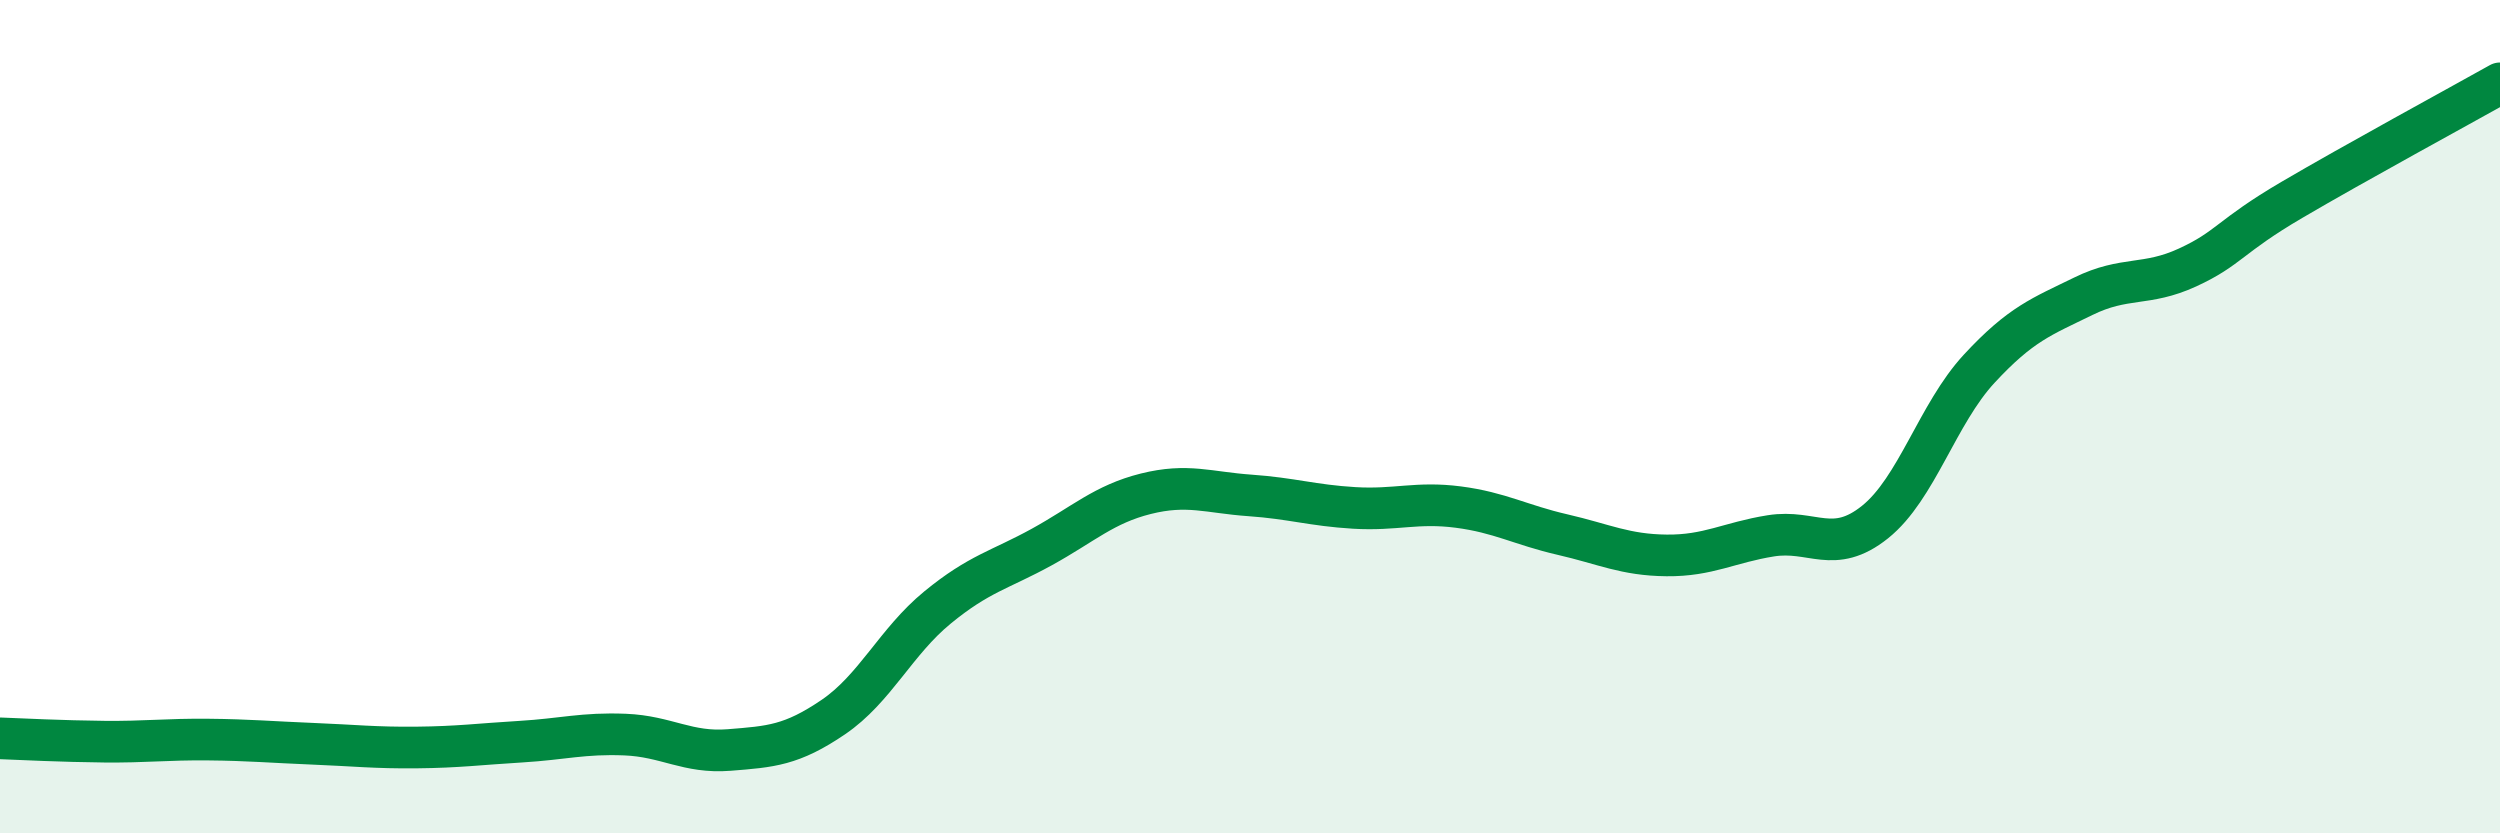
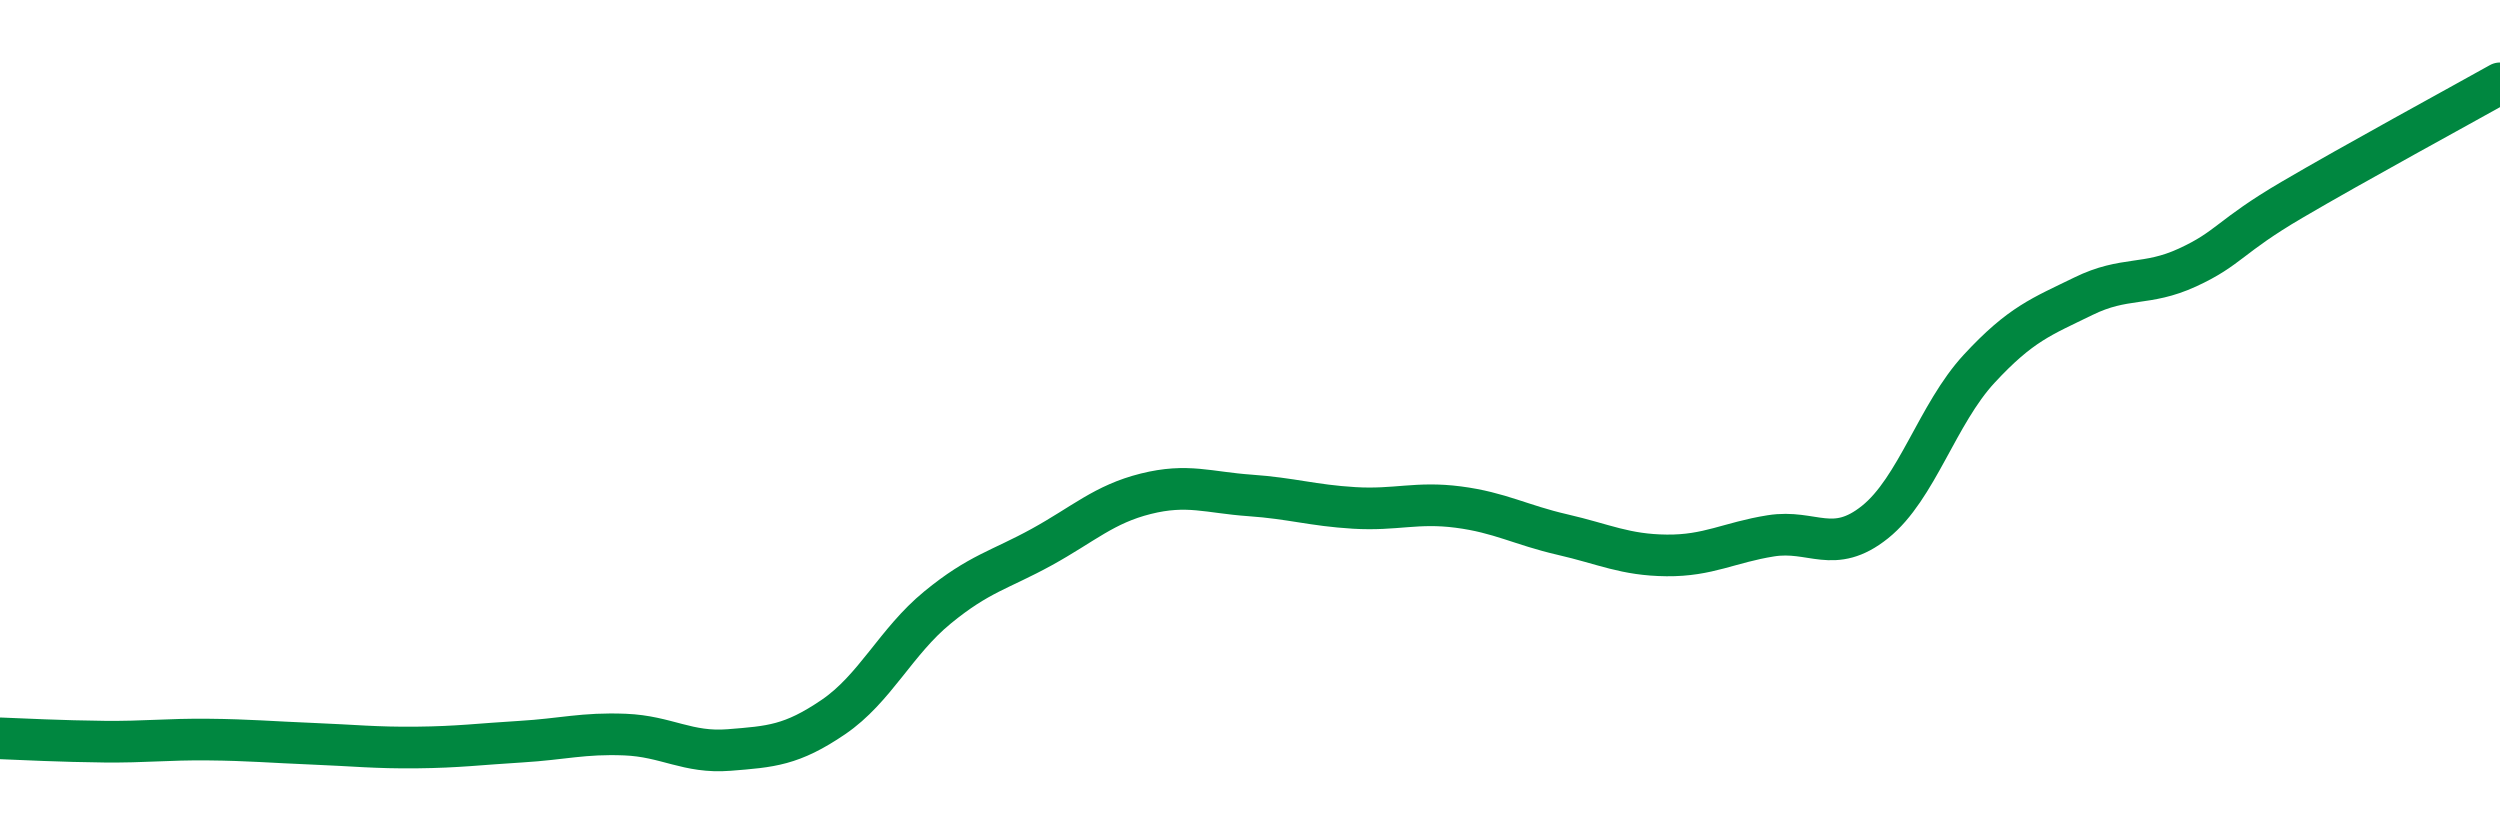
<svg xmlns="http://www.w3.org/2000/svg" width="60" height="20" viewBox="0 0 60 20">
-   <path d="M 0,17.72 C 0.5,17.74 1.5,17.79 2.5,17.8 C 3.5,17.81 4,17.74 5,17.75 C 6,17.76 6.5,17.81 7.5,17.85 C 8.5,17.89 9,17.95 10,17.94 C 11,17.93 11.5,17.86 12.5,17.8 C 13.5,17.74 14,17.59 15,17.63 C 16,17.67 16.5,18.08 17.5,18 C 18.5,17.92 19,17.89 20,17.21 C 21,16.53 21.5,15.4 22.5,14.58 C 23.5,13.76 24,13.68 25,13.13 C 26,12.58 26.5,12.1 27.5,11.85 C 28.5,11.6 29,11.82 30,11.89 C 31,11.96 31.5,12.13 32.5,12.19 C 33.5,12.25 34,12.04 35,12.17 C 36,12.3 36.5,12.6 37.5,12.83 C 38.5,13.06 39,13.32 40,13.33 C 41,13.34 41.5,13.02 42.5,12.86 C 43.5,12.7 44,13.33 45,12.53 C 46,11.73 46.5,9.93 47.5,8.85 C 48.5,7.77 49,7.6 50,7.11 C 51,6.62 51.5,6.88 52.5,6.42 C 53.5,5.96 53.5,5.68 55,4.8 C 56.5,3.92 59,2.56 60,2L60 20L0 20Z" fill="#008740" opacity="0.1" stroke-linecap="round" stroke-linejoin="round" />
  <path d="M 0,17.72 C 0.5,17.74 1.5,17.79 2.5,17.8 C 3.5,17.81 4,17.74 5,17.75 C 6,17.76 6.5,17.81 7.5,17.85 C 8.5,17.89 9,17.95 10,17.94 C 11,17.93 11.5,17.86 12.5,17.8 C 13.5,17.74 14,17.59 15,17.63 C 16,17.67 16.5,18.08 17.5,18 C 18.5,17.92 19,17.89 20,17.21 C 21,16.53 21.5,15.4 22.5,14.58 C 23.5,13.76 24,13.68 25,13.13 C 26,12.58 26.5,12.1 27.5,11.85 C 28.5,11.6 29,11.82 30,11.89 C 31,11.96 31.5,12.13 32.5,12.19 C 33.5,12.25 34,12.04 35,12.17 C 36,12.3 36.5,12.6 37.5,12.83 C 38.5,13.06 39,13.32 40,13.33 C 41,13.34 41.5,13.02 42.5,12.86 C 43.5,12.7 44,13.33 45,12.53 C 46,11.73 46.5,9.93 47.5,8.85 C 48.5,7.77 49,7.6 50,7.11 C 51,6.62 51.5,6.88 52.5,6.42 C 53.5,5.96 53.5,5.68 55,4.8 C 56.5,3.92 59,2.56 60,2" stroke="#008740" stroke-width="1" fill="none" stroke-linecap="round" stroke-linejoin="round" />
</svg>